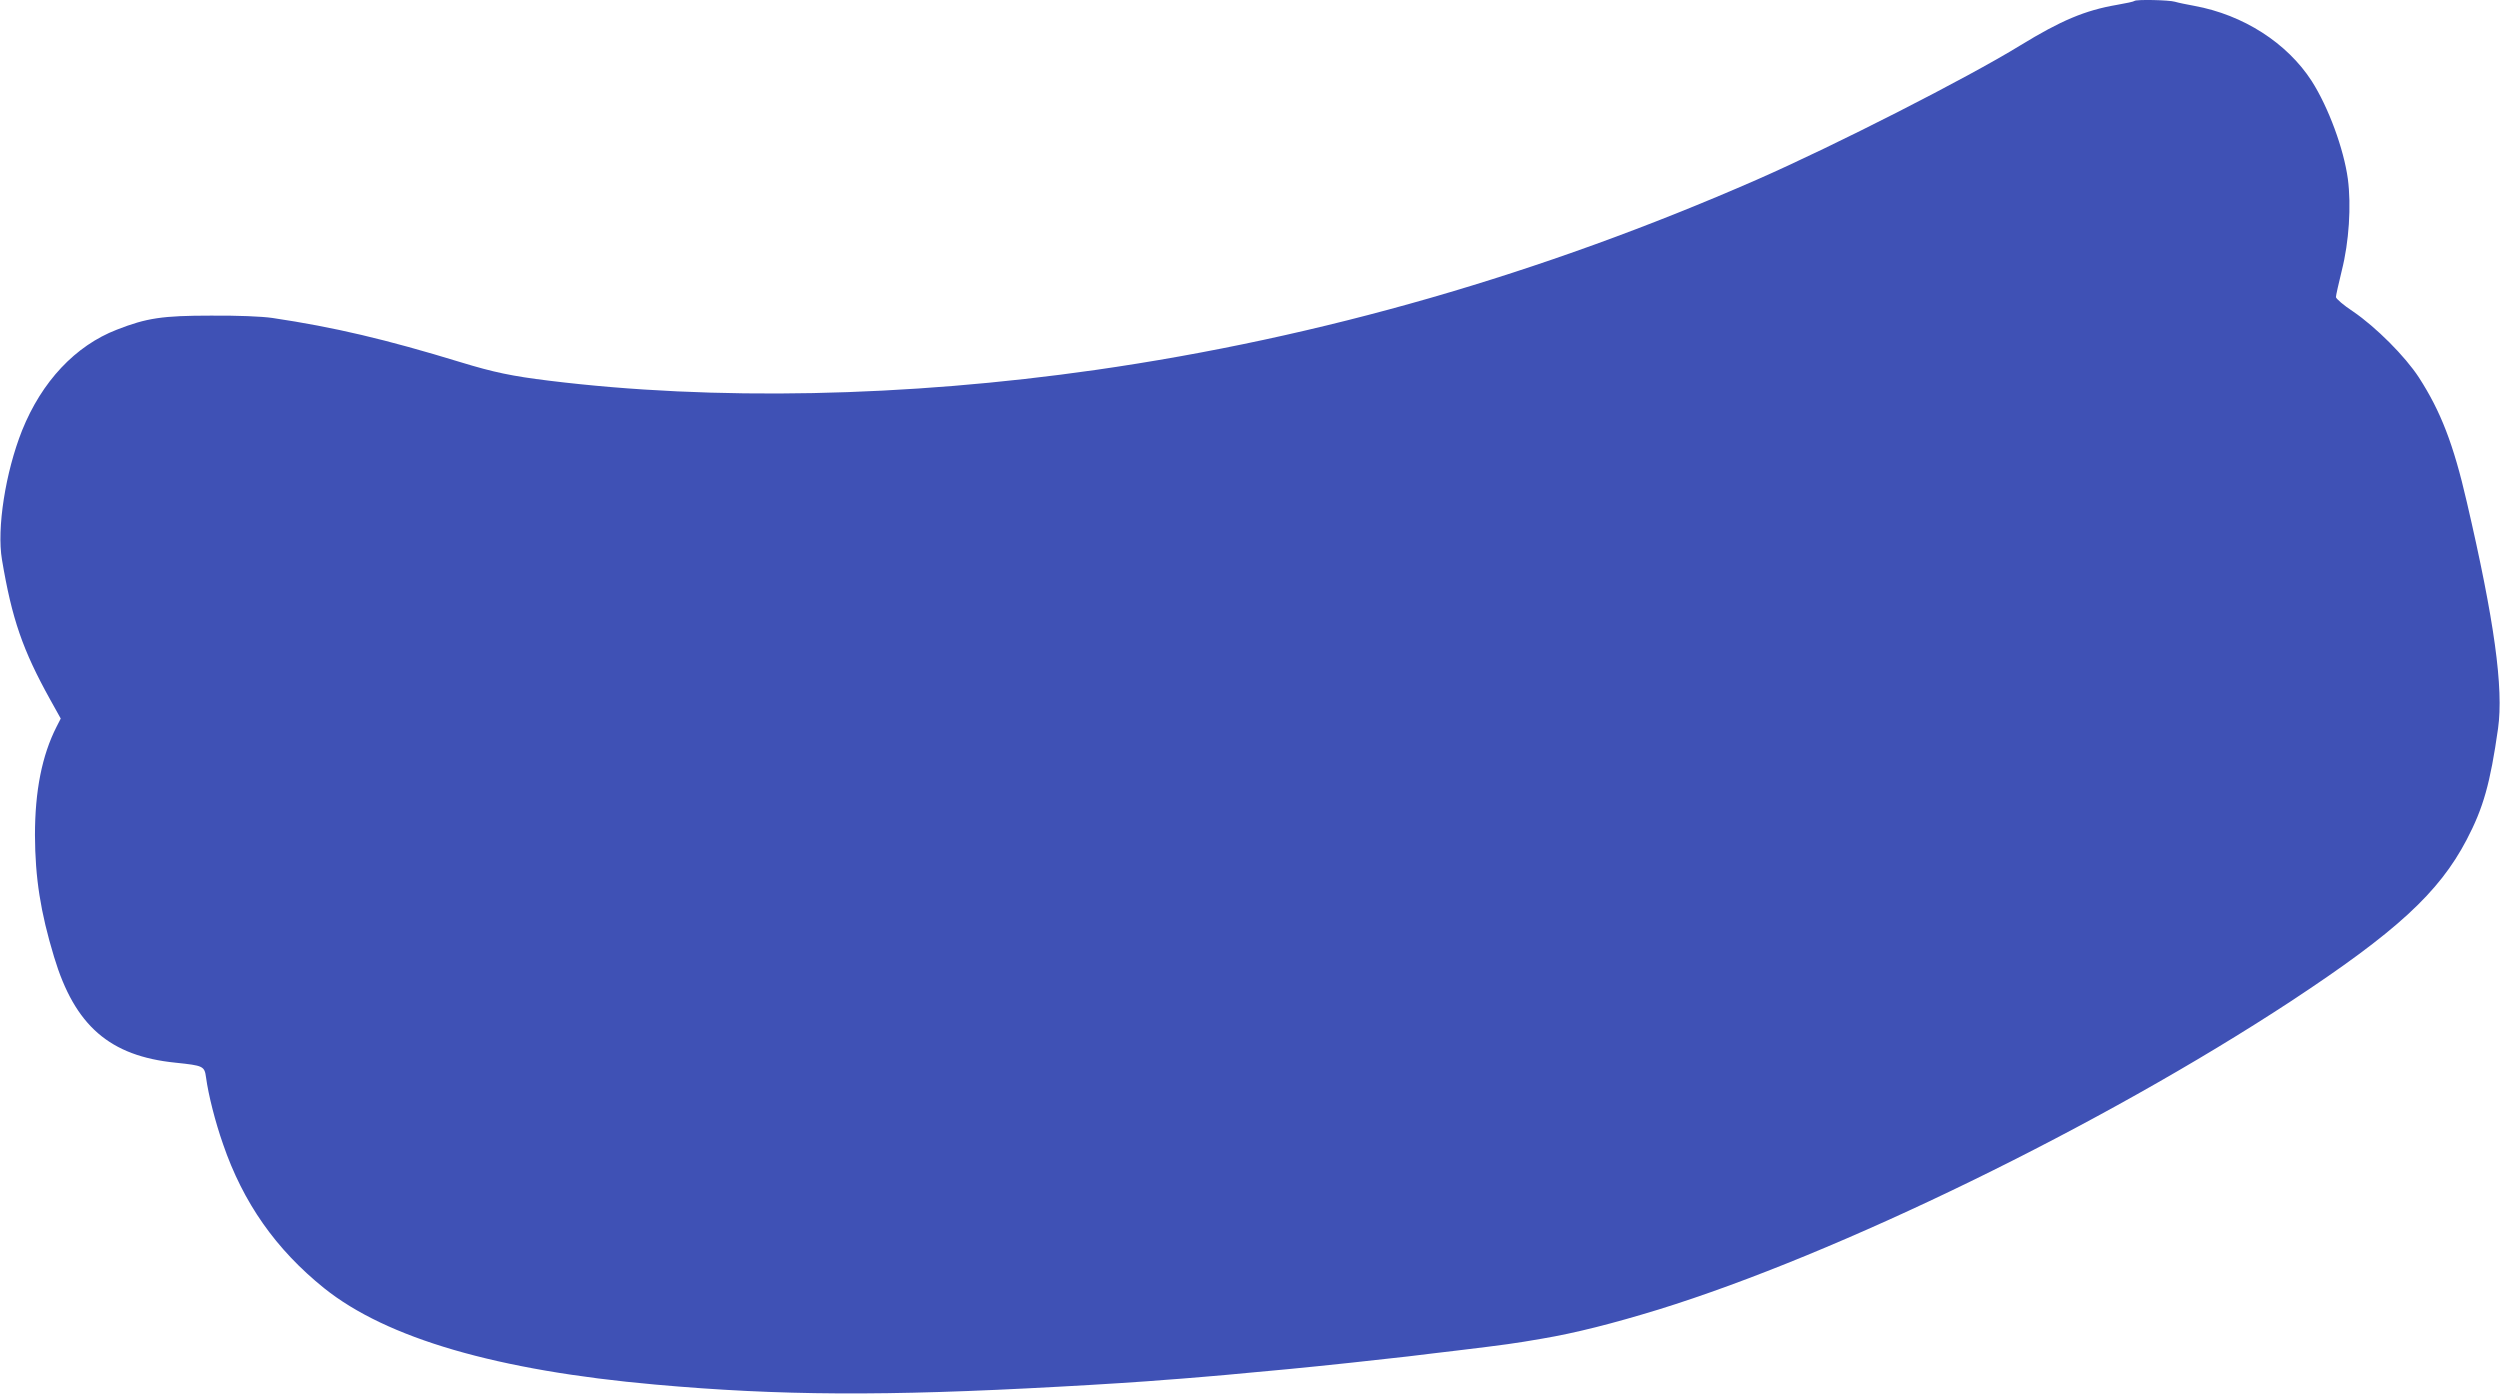
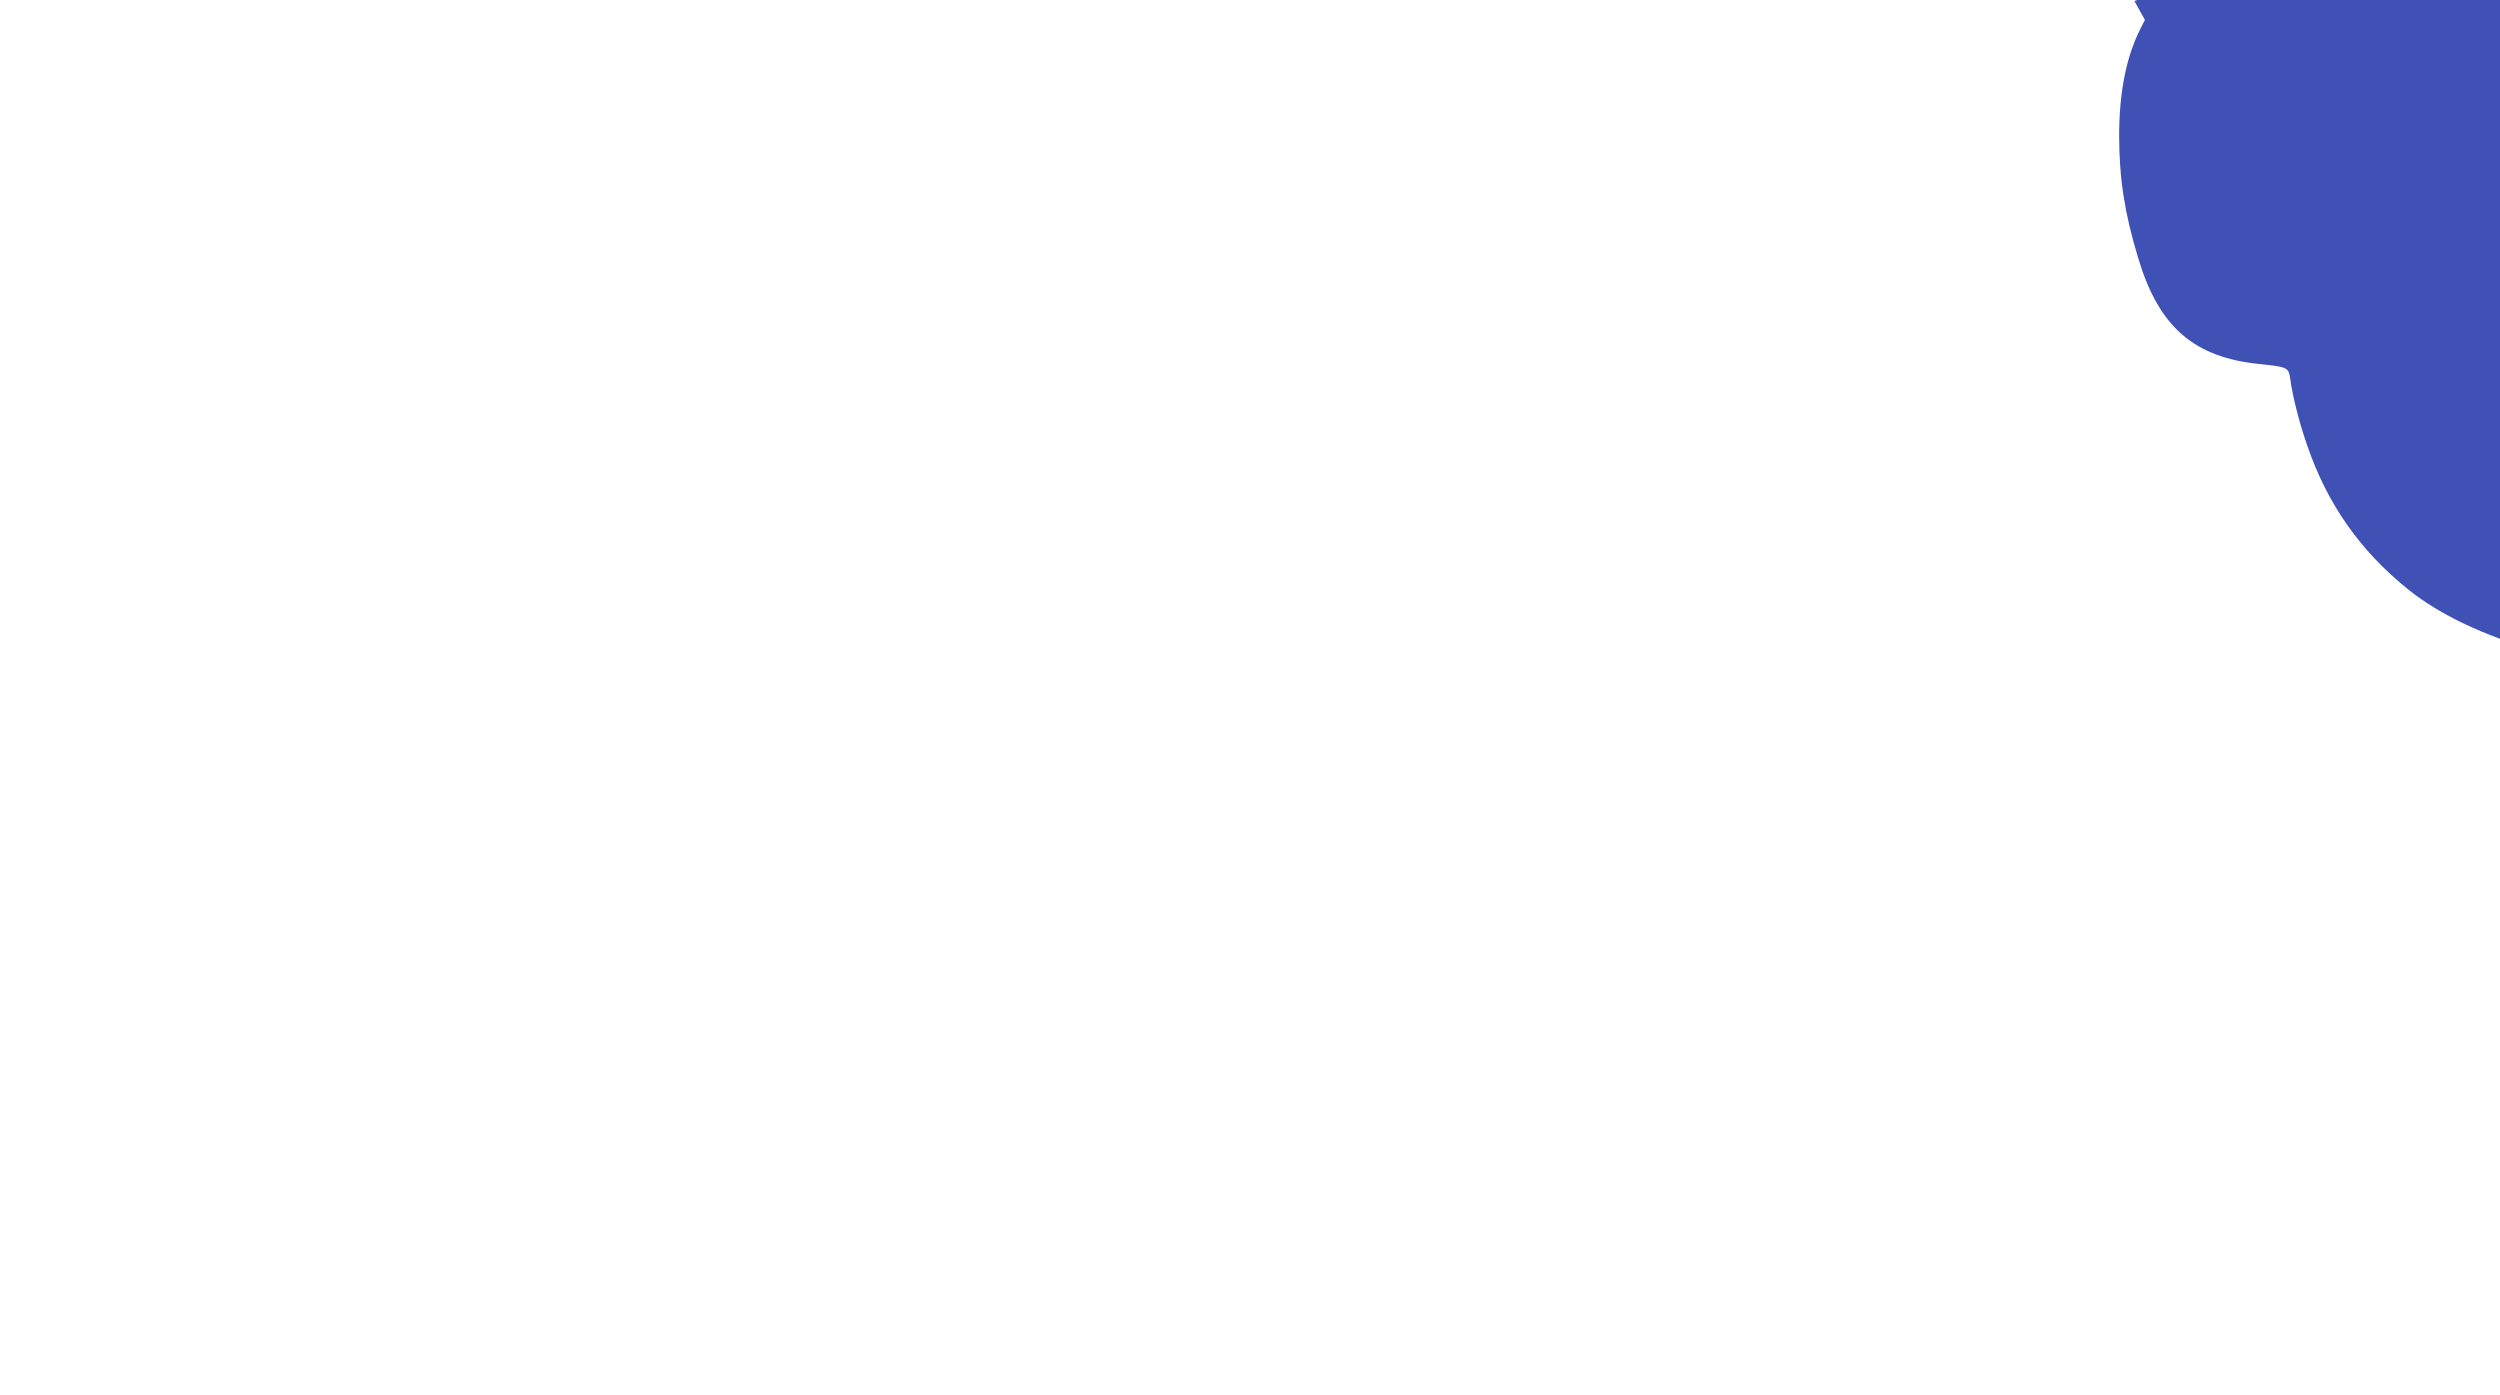
<svg xmlns="http://www.w3.org/2000/svg" version="1.0" width="1280pt" height="714pt" viewBox="0 0 1280 714" preserveAspectRatio="xMidYMid meet">
  <g transform="translate(0,714) scale(0.1,-0.1)" fill="#3f51b5" stroke="none">
-     <path d="M10928 7135 c-2 -3 -43 -12 -90 -20 -163 -28 -286 -80 -495 -208 -272 -167 -947 -511 -1348 -687 -1103 -483 -2234 -809 -3385 -974 -971 -139 -1956 -159 -2800 -55 -188 23 -283 43 -450 94 -386 118 -650 180 -965 227 -55 8 -177 13 -315 12 -248 0 -329 -12 -482 -72 -212 -82 -384 -265 -485 -516 -85 -214 -130 -501 -103 -661 51 -304 106 -463 247 -717 l54 -97 -22 -43 c-74 -146 -110 -327 -110 -554 1 -219 28 -393 98 -624 106 -352 285 -507 622 -541 142 -15 148 -17 156 -76 12 -89 47 -227 87 -341 103 -300 270 -538 517 -737 320 -257 886 -422 1696 -494 637 -57 1176 -60 2065 -11 207 11 454 27 545 35 33 2 119 9 190 15 72 6 177 15 235 21 58 5 150 14 205 19 170 16 484 50 613 65 67 8 179 22 250 30 249 30 299 37 437 61 172 29 364 78 596 149 921 285 2267 941 3239 1579 539 355 757 555 899 826 86 164 121 289 161 570 29 206 -19 554 -160 1160 -68 296 -134 465 -245 637 -71 109 -220 258 -337 338 -49 32 -88 66 -88 74 0 9 14 70 30 136 37 146 49 332 31 469 -21 154 -99 366 -185 501 -126 195 -350 339 -601 385 -38 7 -83 16 -99 21 -30 9 -199 13 -208 4z" />
+     <path d="M10928 7135 l54 -97 -22 -43 c-74 -146 -110 -327 -110 -554 1 -219 28 -393 98 -624 106 -352 285 -507 622 -541 142 -15 148 -17 156 -76 12 -89 47 -227 87 -341 103 -300 270 -538 517 -737 320 -257 886 -422 1696 -494 637 -57 1176 -60 2065 -11 207 11 454 27 545 35 33 2 119 9 190 15 72 6 177 15 235 21 58 5 150 14 205 19 170 16 484 50 613 65 67 8 179 22 250 30 249 30 299 37 437 61 172 29 364 78 596 149 921 285 2267 941 3239 1579 539 355 757 555 899 826 86 164 121 289 161 570 29 206 -19 554 -160 1160 -68 296 -134 465 -245 637 -71 109 -220 258 -337 338 -49 32 -88 66 -88 74 0 9 14 70 30 136 37 146 49 332 31 469 -21 154 -99 366 -185 501 -126 195 -350 339 -601 385 -38 7 -83 16 -99 21 -30 9 -199 13 -208 4z" />
  </g>
</svg>